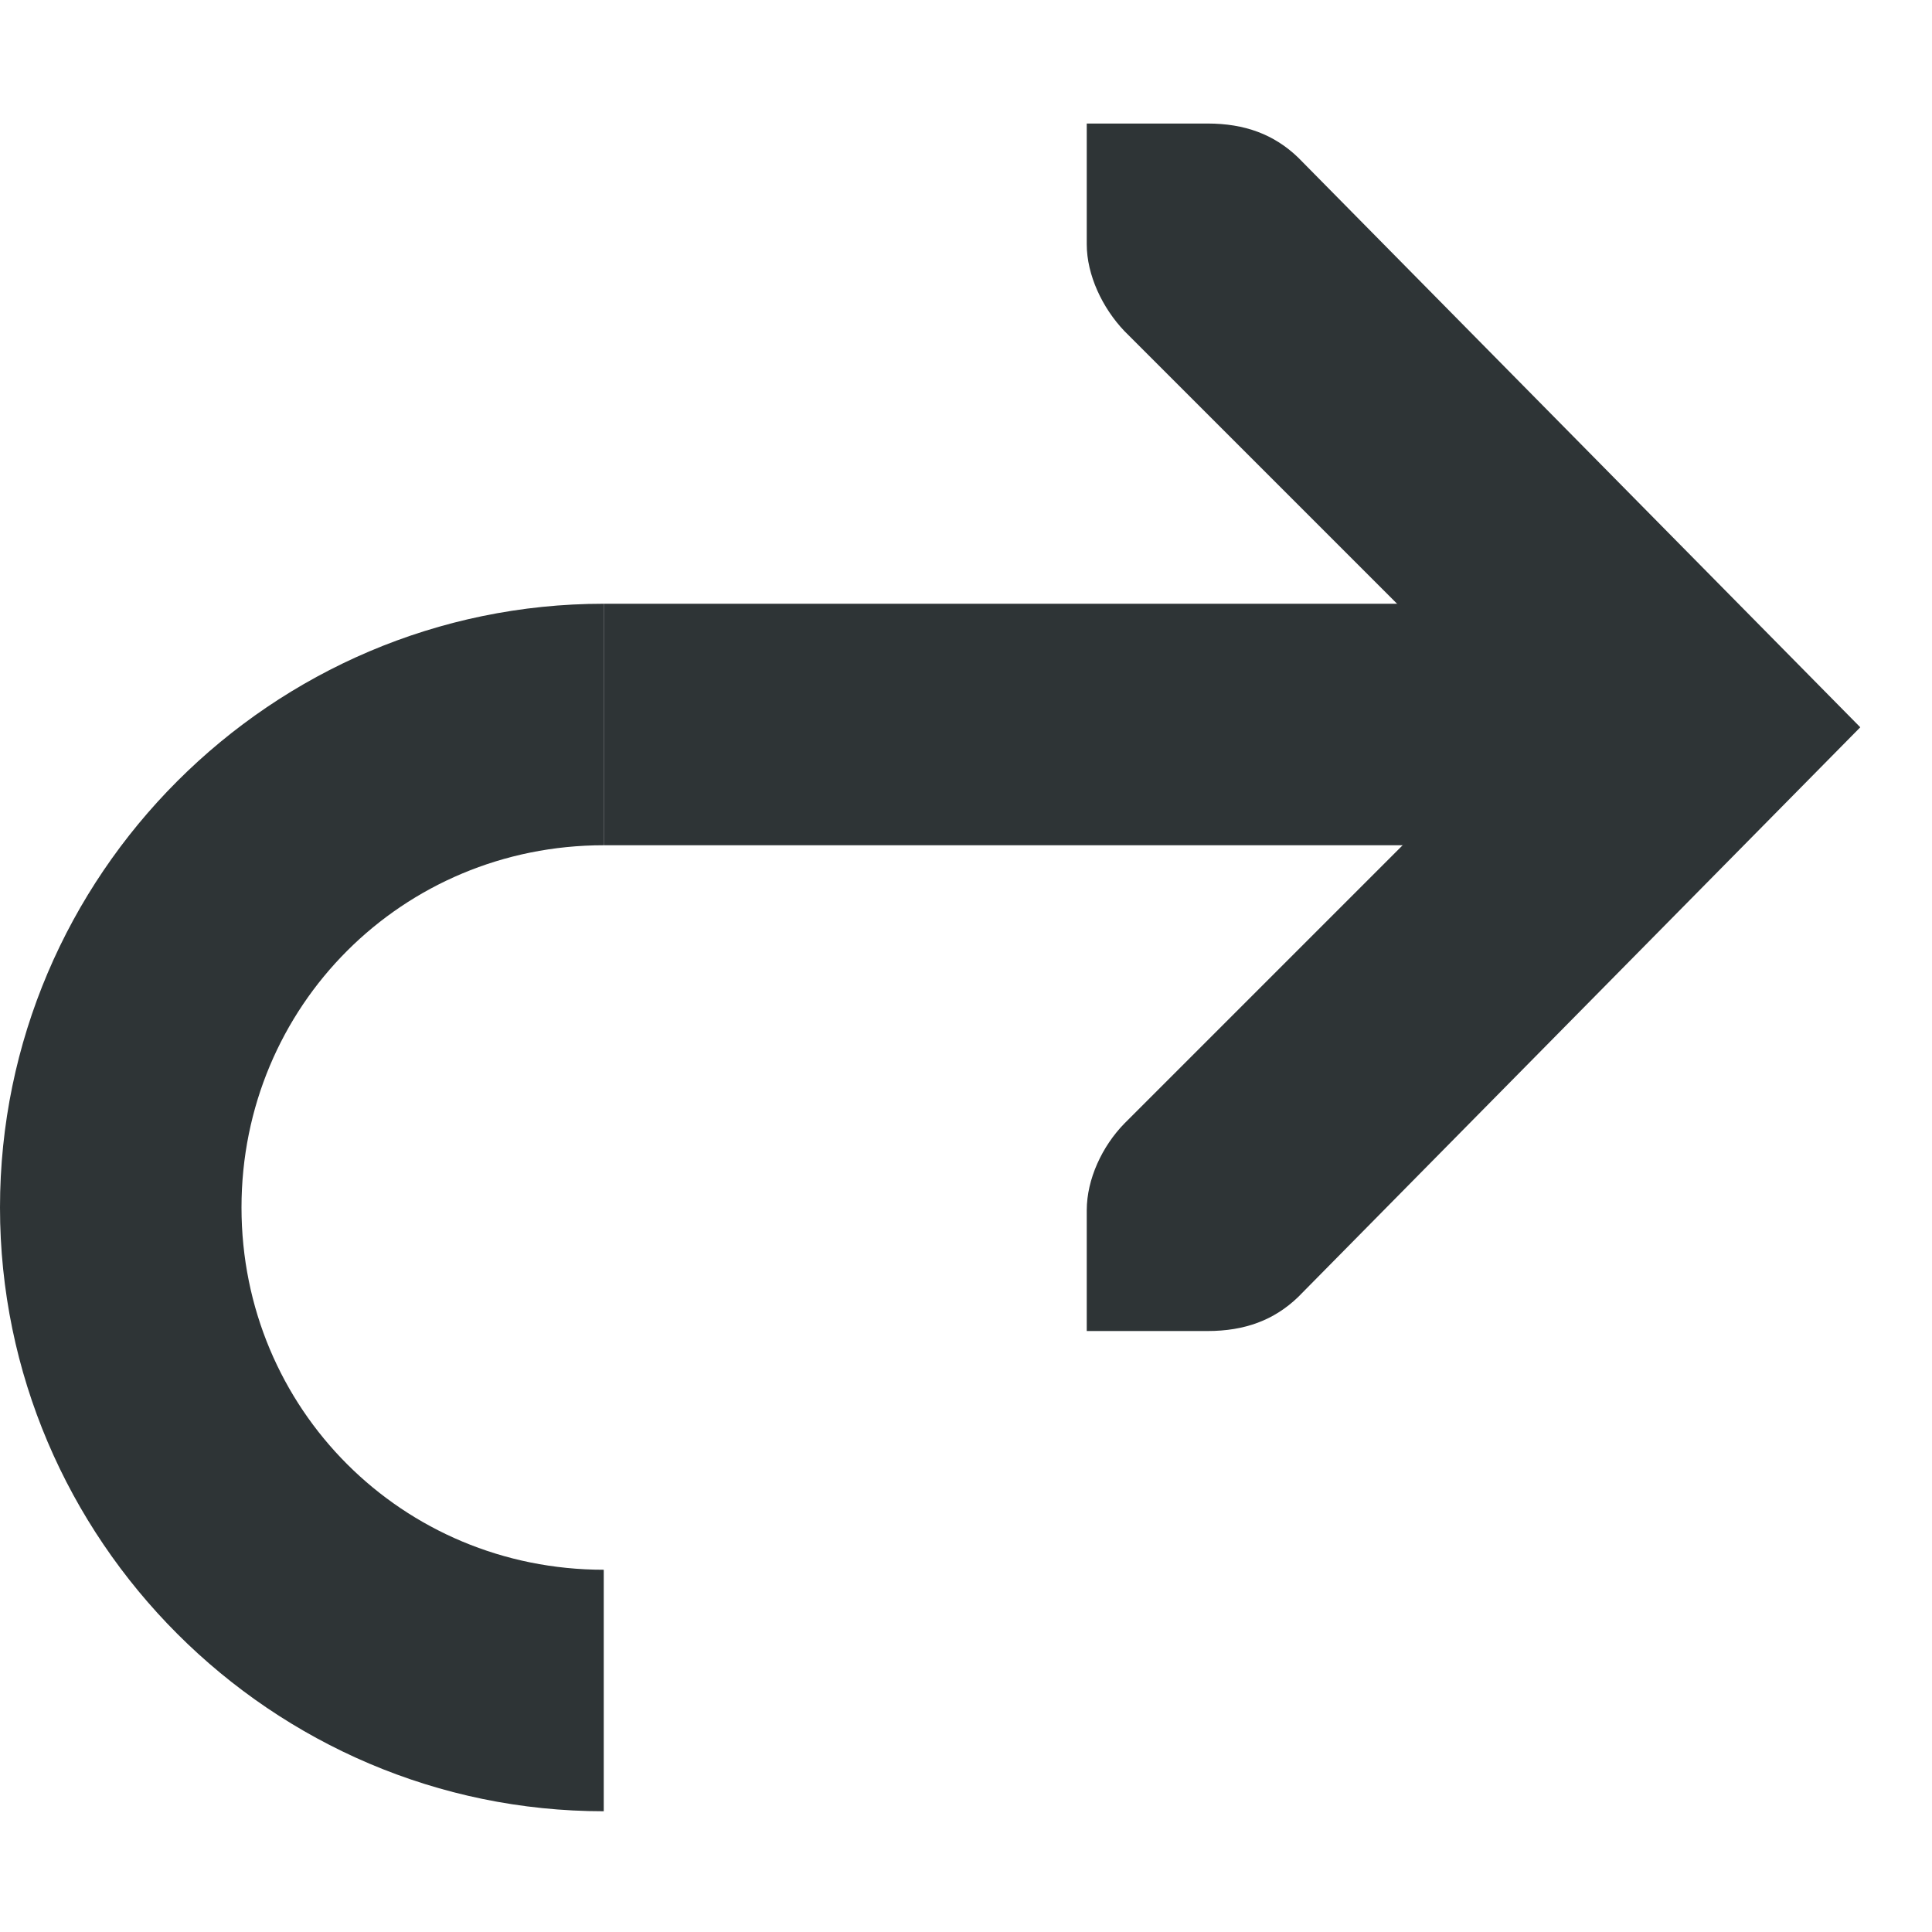
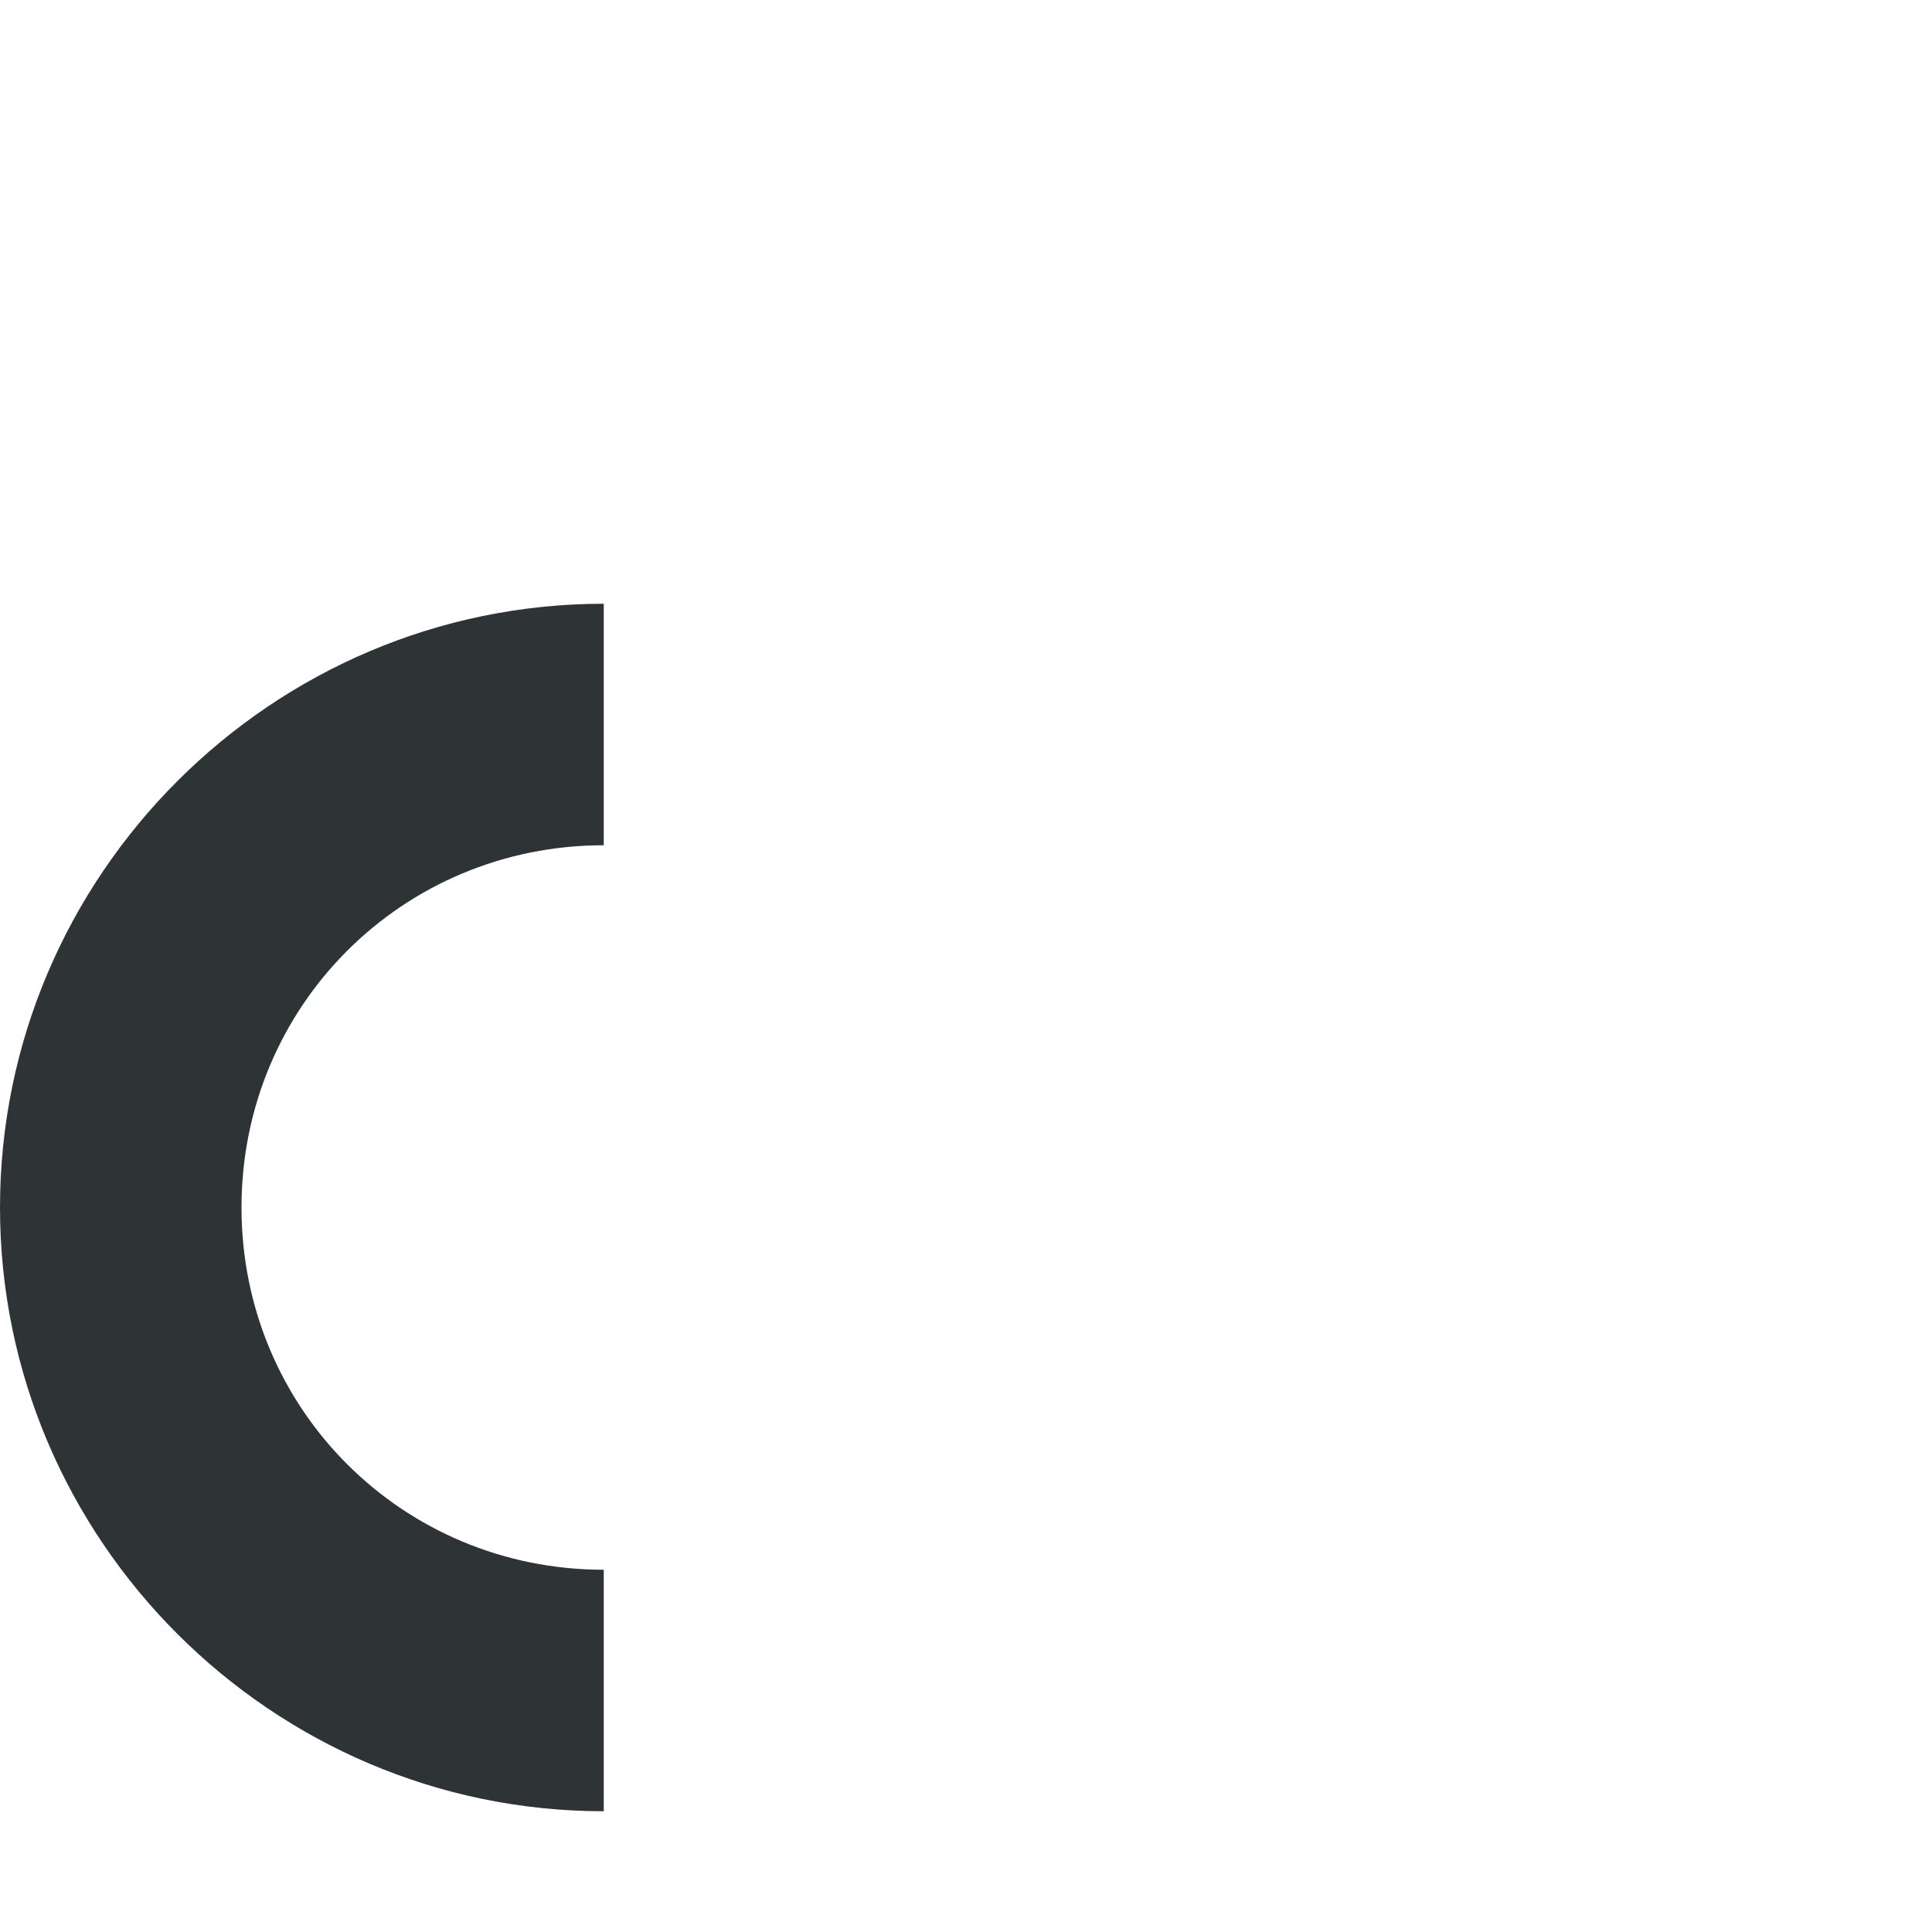
<svg xmlns="http://www.w3.org/2000/svg" height="16px" viewBox="0 0 16 16" width="16px">
  <g fill="#2e3436">
-     <path d="m 9 1.023 v 1 c 0 0.254 0.129 0.527 0.312 0.719 l 3.281 3.281 l -3.281 3.281 c -0.184 0.188 -0.312 0.461 -0.312 0.719 v 1 h 1 c 0.309 0 0.551 -0.09 0.75 -0.281 l 4.656 -4.719 l -4.656 -4.719 c -0.199 -0.191 -0.441 -0.281 -0.75 -0.281 z m 0 0" />
-     <path d="m 13 5 h -8 v 2 h 8 z m 0 0" />
    <path d="m 5 5 v 2 c -1.668 0 -3 1.332 -3 3 s 1.332 3 3 3 v 2 c -2.75 0 -5 -2.25 -5 -5 s 2.25 -5 5 -5 z m 0 0" />
  </g>
</svg>